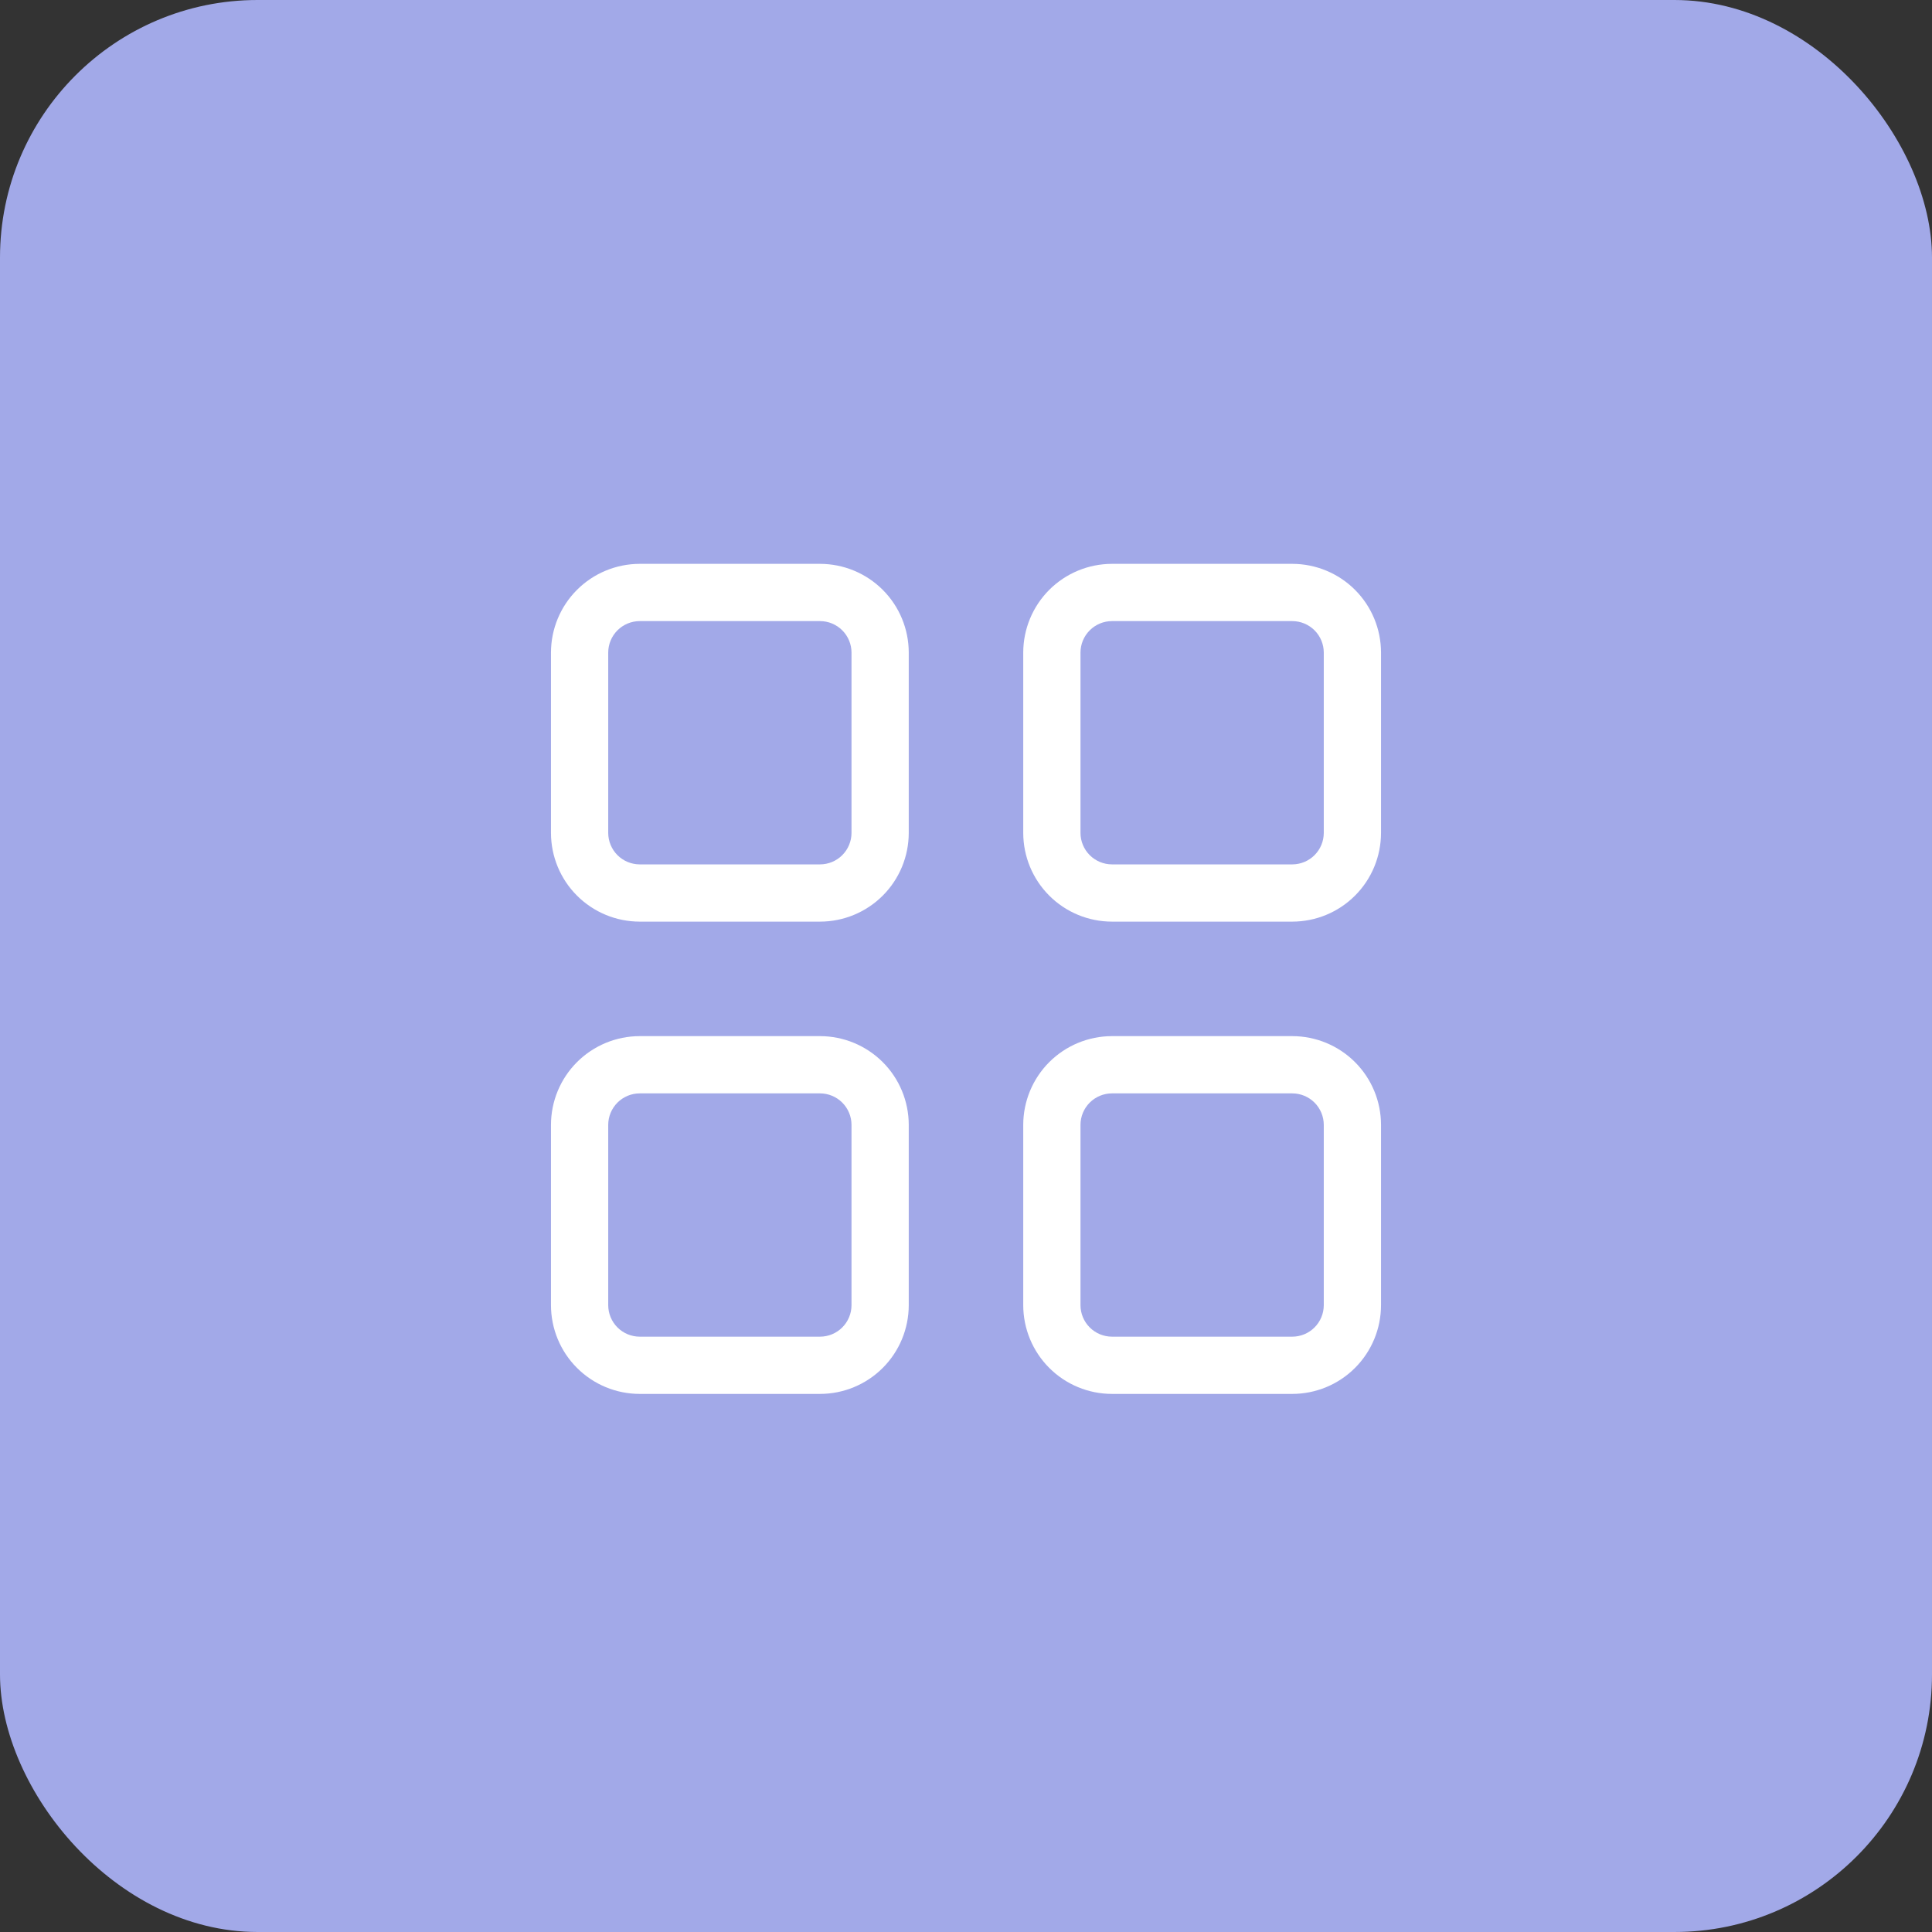
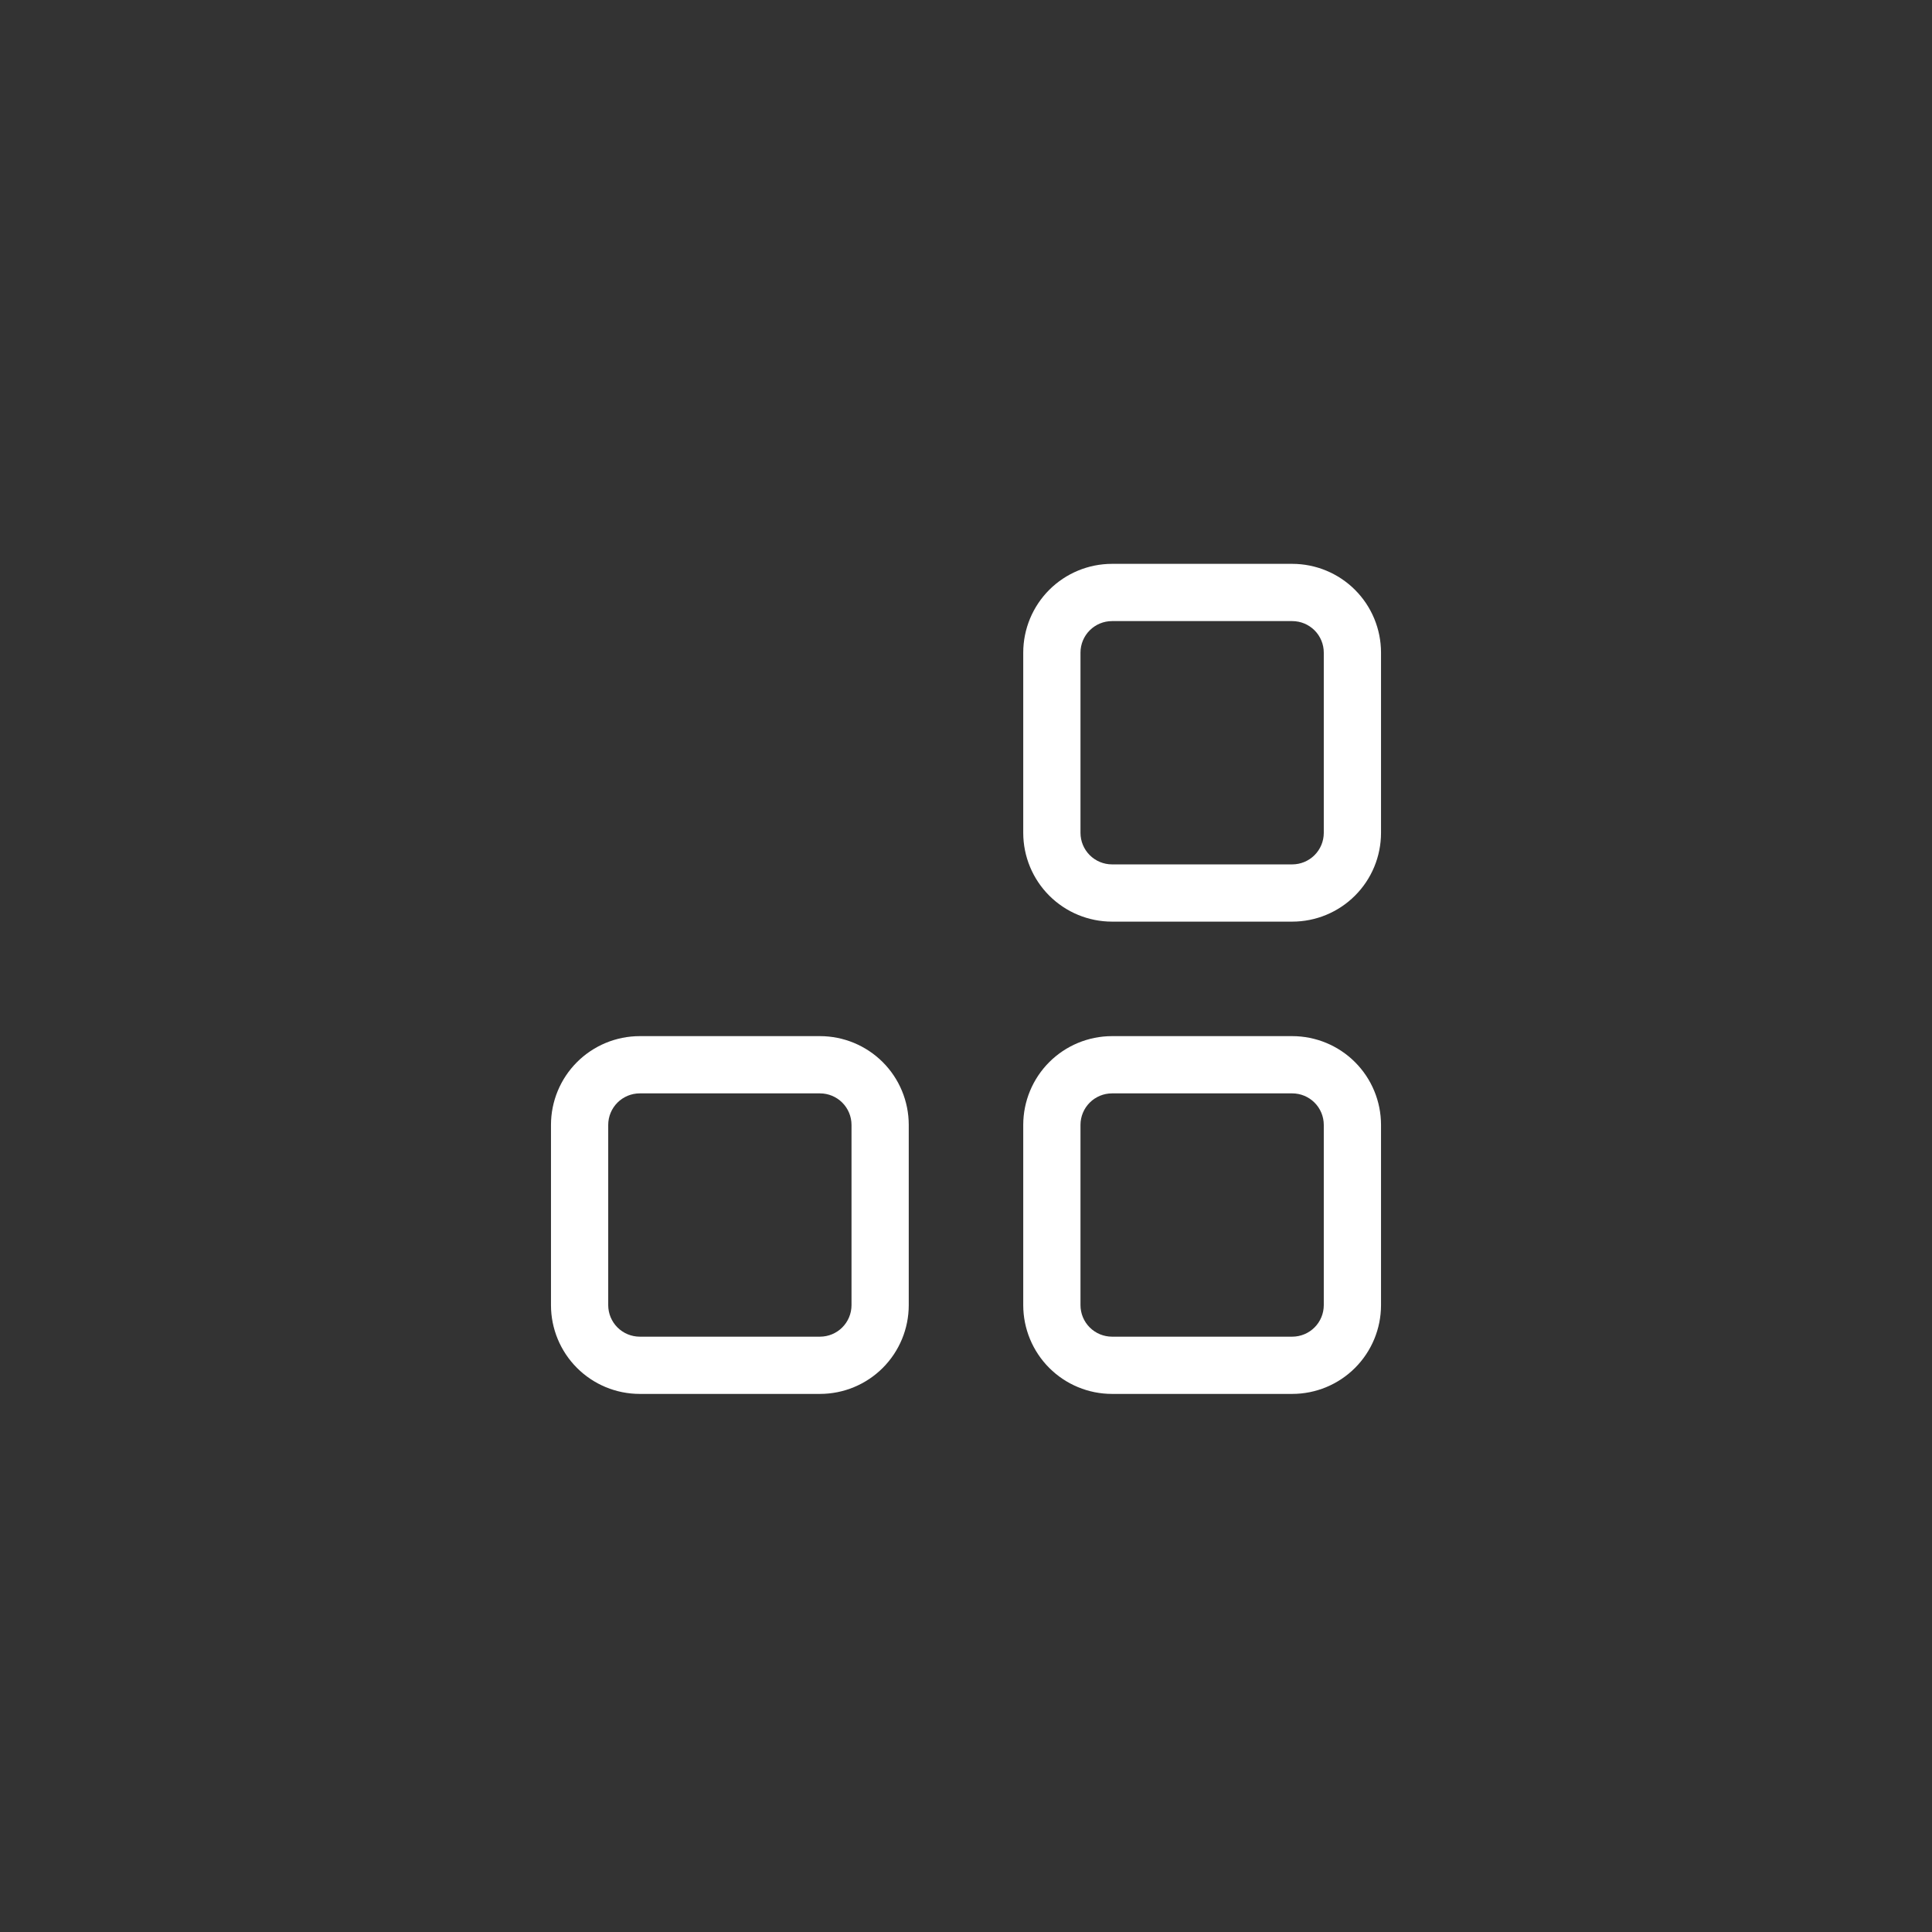
<svg xmlns="http://www.w3.org/2000/svg" width="150" height="150" viewBox="0 0 150 150" fill="none">
  <rect x="0" y="0" width="150" height="150" fill="#333333" stroke="none" />
-   <rect width="150" height="150" rx="20" fill="#A2A9E8" />
  <g clip-path="url(#clip0_3748_296)">
-     <path d="M49.667 43.777C47.84 43.779 46.088 44.505 44.797 45.796C43.505 47.088 42.779 48.84 42.778 50.666V64.666C42.779 66.493 43.505 68.245 44.797 69.536C46.088 70.828 47.84 71.554 49.667 71.555H63.667C65.493 71.554 67.245 70.828 68.537 69.536C69.828 68.245 70.554 66.493 70.555 64.666V50.666C70.554 48.84 69.828 47.088 68.537 45.796C67.245 44.505 65.493 43.779 63.667 43.777H49.667ZM66.111 50.666V64.666C66.11 65.314 65.852 65.935 65.394 66.393C64.936 66.852 64.315 67.109 63.667 67.111H49.667C49.019 67.109 48.398 66.852 47.939 66.393C47.481 65.935 47.223 65.314 47.222 64.666V50.666C47.223 50.018 47.481 49.397 47.939 48.939C48.398 48.481 49.019 48.223 49.667 48.222H63.667C64.315 48.223 64.936 48.481 65.394 48.939C65.852 49.397 66.11 50.018 66.111 50.666Z" fill="white" />
    <path d="M70.555 101.334V87.334C70.554 85.507 69.828 83.756 68.537 82.464C67.245 81.173 65.493 80.447 63.667 80.445H49.667C47.84 80.447 46.088 81.173 44.797 82.464C43.505 83.756 42.779 85.507 42.778 87.334V101.334C42.779 103.161 43.505 104.912 44.797 106.204C46.088 107.496 47.84 108.222 49.667 108.223H63.667C65.493 108.222 67.245 107.496 68.537 106.204C69.828 104.912 70.554 103.161 70.555 101.334ZM47.222 101.334V87.334C47.223 86.686 47.481 86.065 47.939 85.607C48.398 85.149 49.019 84.891 49.667 84.89H63.667C64.315 84.891 64.936 85.149 65.394 85.607C65.852 86.065 66.11 86.686 66.111 87.334V101.334C66.11 101.982 65.852 102.603 65.394 103.061C64.936 103.52 64.315 103.777 63.667 103.779H49.667C49.019 103.777 48.398 103.52 47.939 103.061C47.481 102.603 47.223 101.982 47.222 101.334Z" fill="white" />
    <path d="M100.333 43.777H86.333C84.507 43.779 82.755 44.505 81.463 45.796C80.172 47.088 79.446 48.84 79.444 50.666V64.666C79.446 66.493 80.172 68.245 81.463 69.536C82.755 70.828 84.507 71.554 86.333 71.555H100.333C102.16 71.554 103.912 70.828 105.203 69.536C106.495 68.245 107.221 66.493 107.222 64.666V50.666C107.221 48.84 106.495 47.088 105.203 45.796C103.912 44.505 102.16 43.779 100.333 43.777ZM102.778 64.666C102.777 65.314 102.519 65.935 102.061 66.393C101.602 66.852 100.981 67.109 100.333 67.111H86.333C85.685 67.109 85.064 66.852 84.606 66.393C84.148 65.935 83.89 65.314 83.889 64.666V50.666C83.89 50.018 84.148 49.397 84.606 48.939C85.064 48.481 85.685 48.223 86.333 48.222H100.333C100.981 48.223 101.602 48.481 102.061 48.939C102.519 49.397 102.777 50.018 102.778 50.666V64.666Z" fill="white" />
    <path d="M100.333 80.445H86.333C84.507 80.447 82.755 81.173 81.463 82.464C80.172 83.756 79.446 85.507 79.444 87.334V101.334C79.446 103.161 80.172 104.912 81.463 106.204C82.755 107.496 84.507 108.222 86.333 108.223H100.333C102.16 108.222 103.912 107.496 105.203 106.204C106.495 104.912 107.221 103.161 107.222 101.334V87.334C107.221 85.507 106.495 83.756 105.203 82.464C103.912 81.173 102.16 80.447 100.333 80.445ZM102.778 101.334C102.777 101.982 102.519 102.603 102.061 103.061C101.602 103.52 100.981 103.777 100.333 103.779H86.333C85.685 103.777 85.064 103.52 84.606 103.061C84.148 102.603 83.89 101.982 83.889 101.334V87.334C83.89 86.686 84.148 86.065 84.606 85.607C85.064 85.149 85.685 84.891 86.333 84.89H100.333C100.981 84.891 101.602 85.149 102.061 85.607C102.519 86.065 102.777 86.686 102.778 87.334V101.334Z" fill="white" />
  </g>
  <defs>
    <clipPath id="clip0_3748_296">
      <rect width="80" height="80" fill="white" transform="translate(35 36)" />
    </clipPath>
  </defs>
</svg>